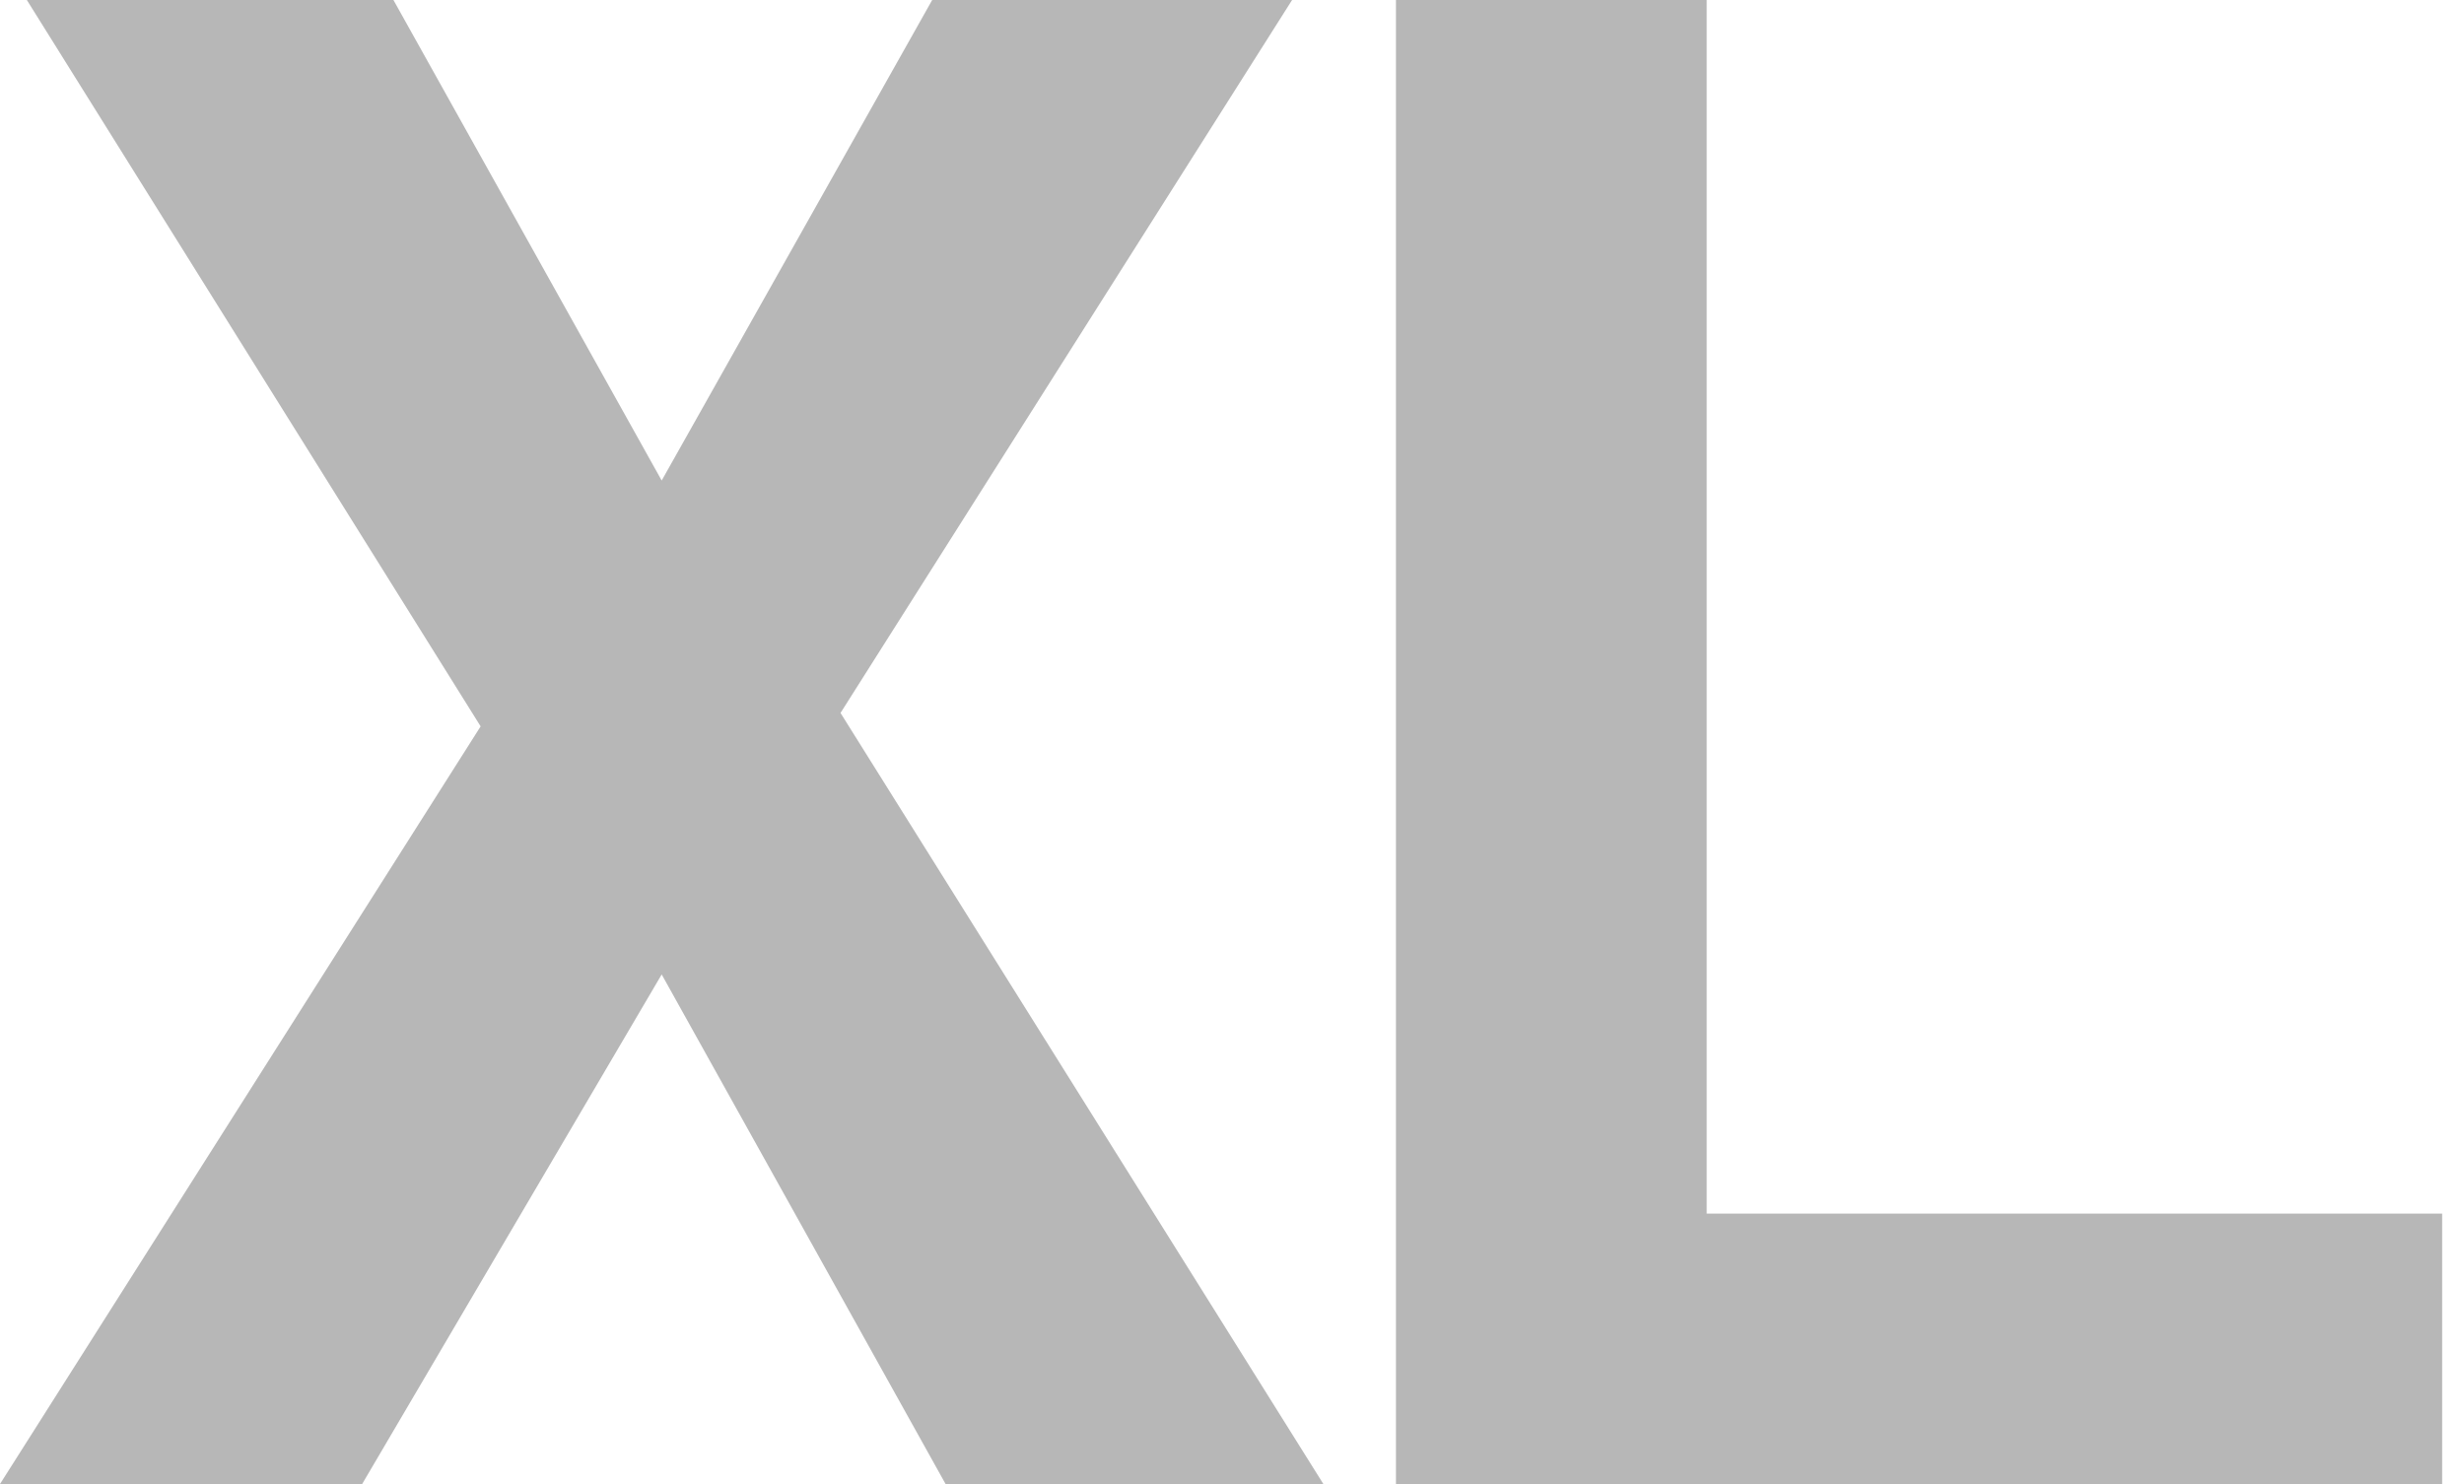
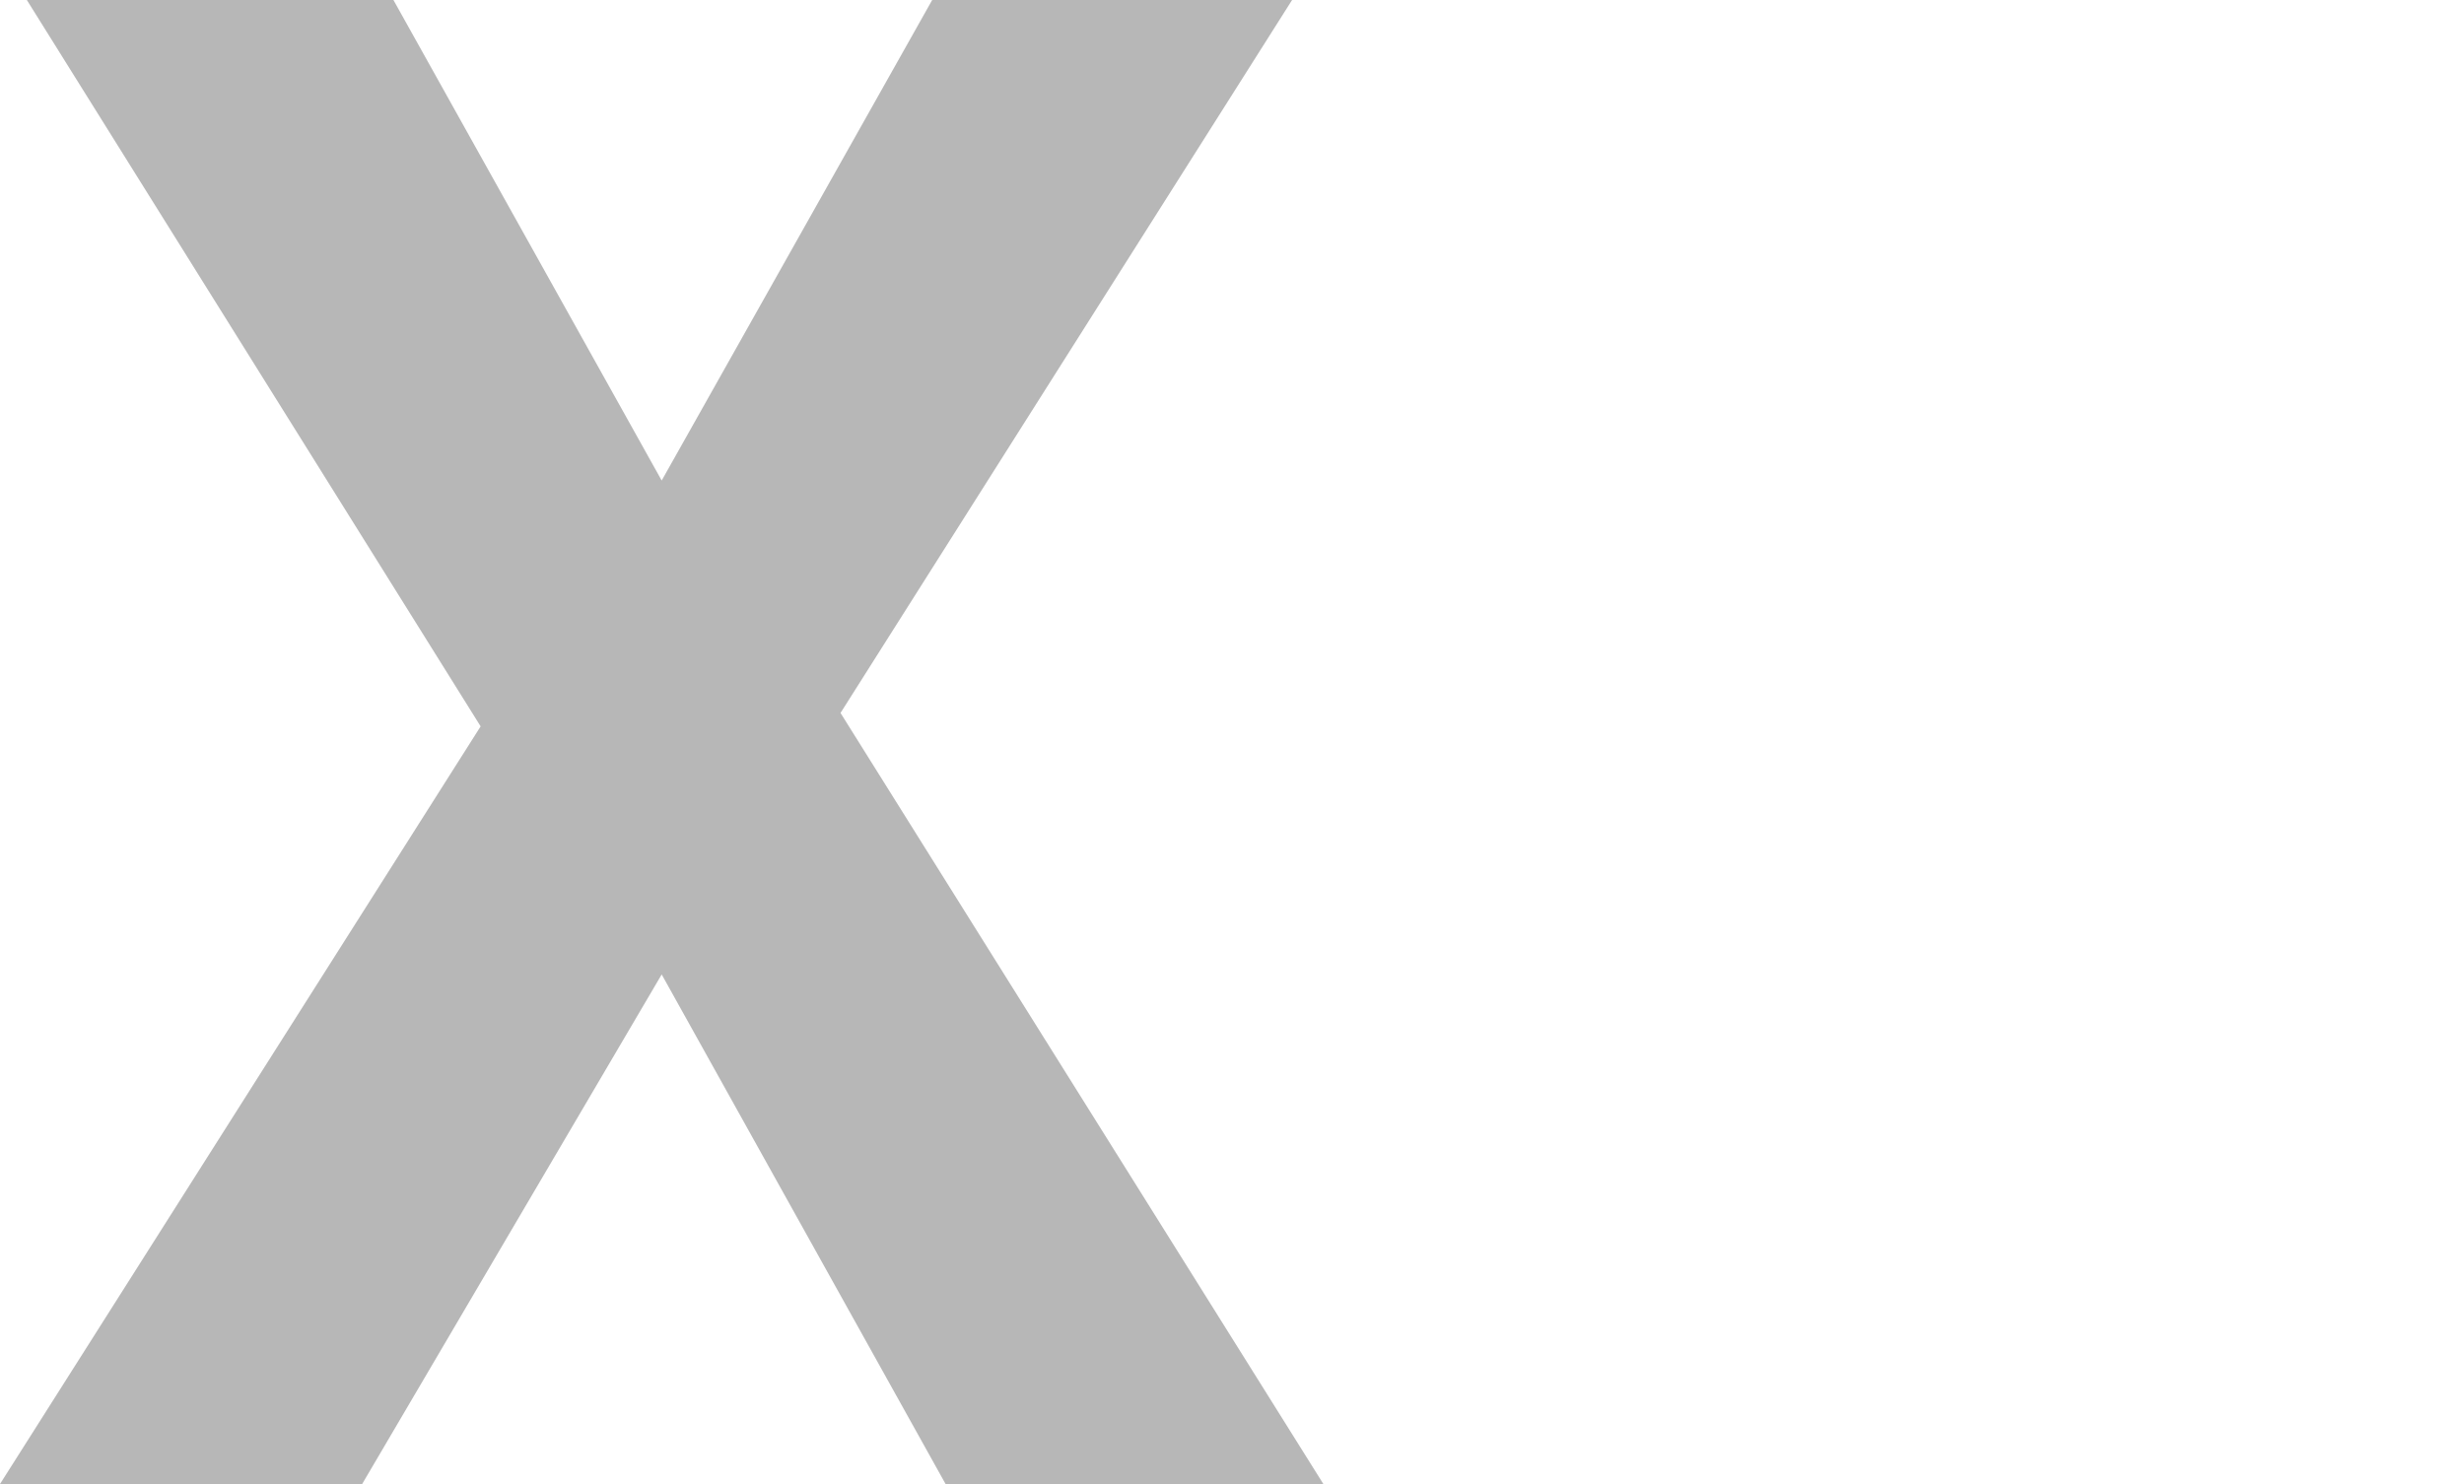
<svg xmlns="http://www.w3.org/2000/svg" width="83" height="50" viewBox="0 0 83 50" fill="none">
  <path d="M44.578 50L28.313 24.021L43.524 0H31.401L22.289 16.19L13.253 0H0.904L16.19 24.473L0 50H12.199L22.289 32.831L31.852 50H44.578Z" fill="#B7B7B7" />
-   <path d="M82.264 50V40.889H57.49V0H47.023V50H82.264Z" fill="#B7B7B7" />
</svg>